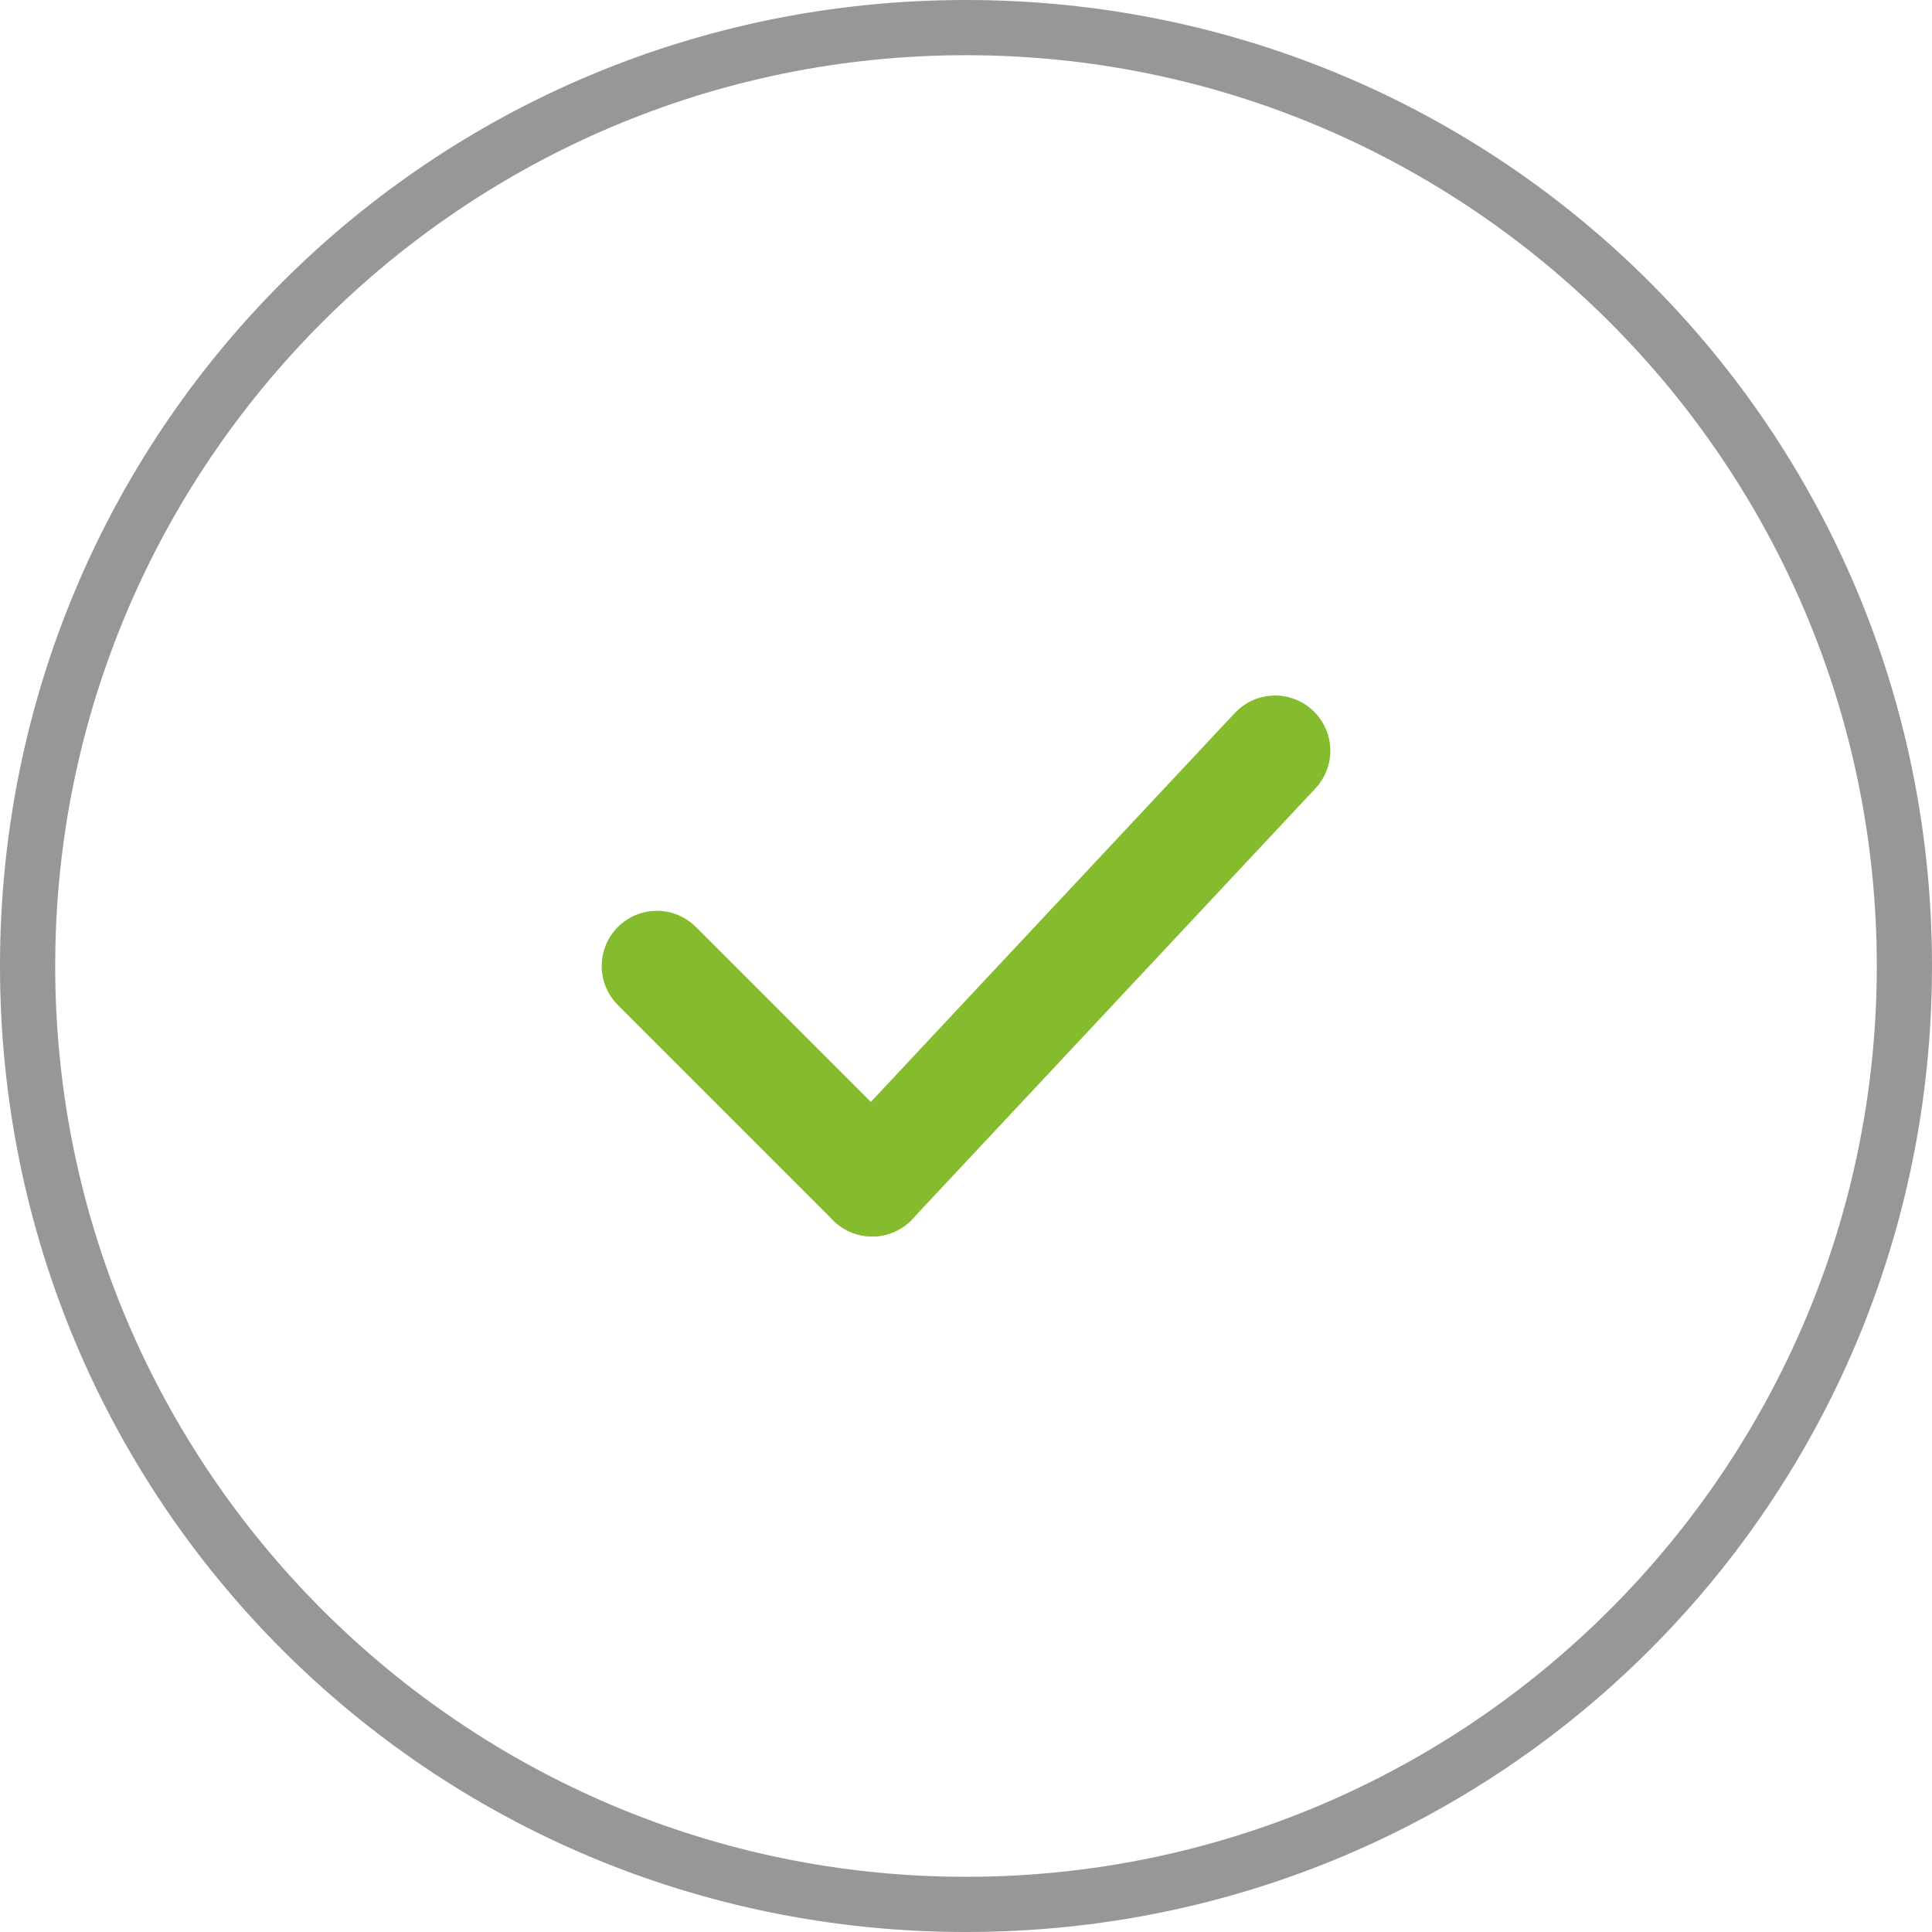
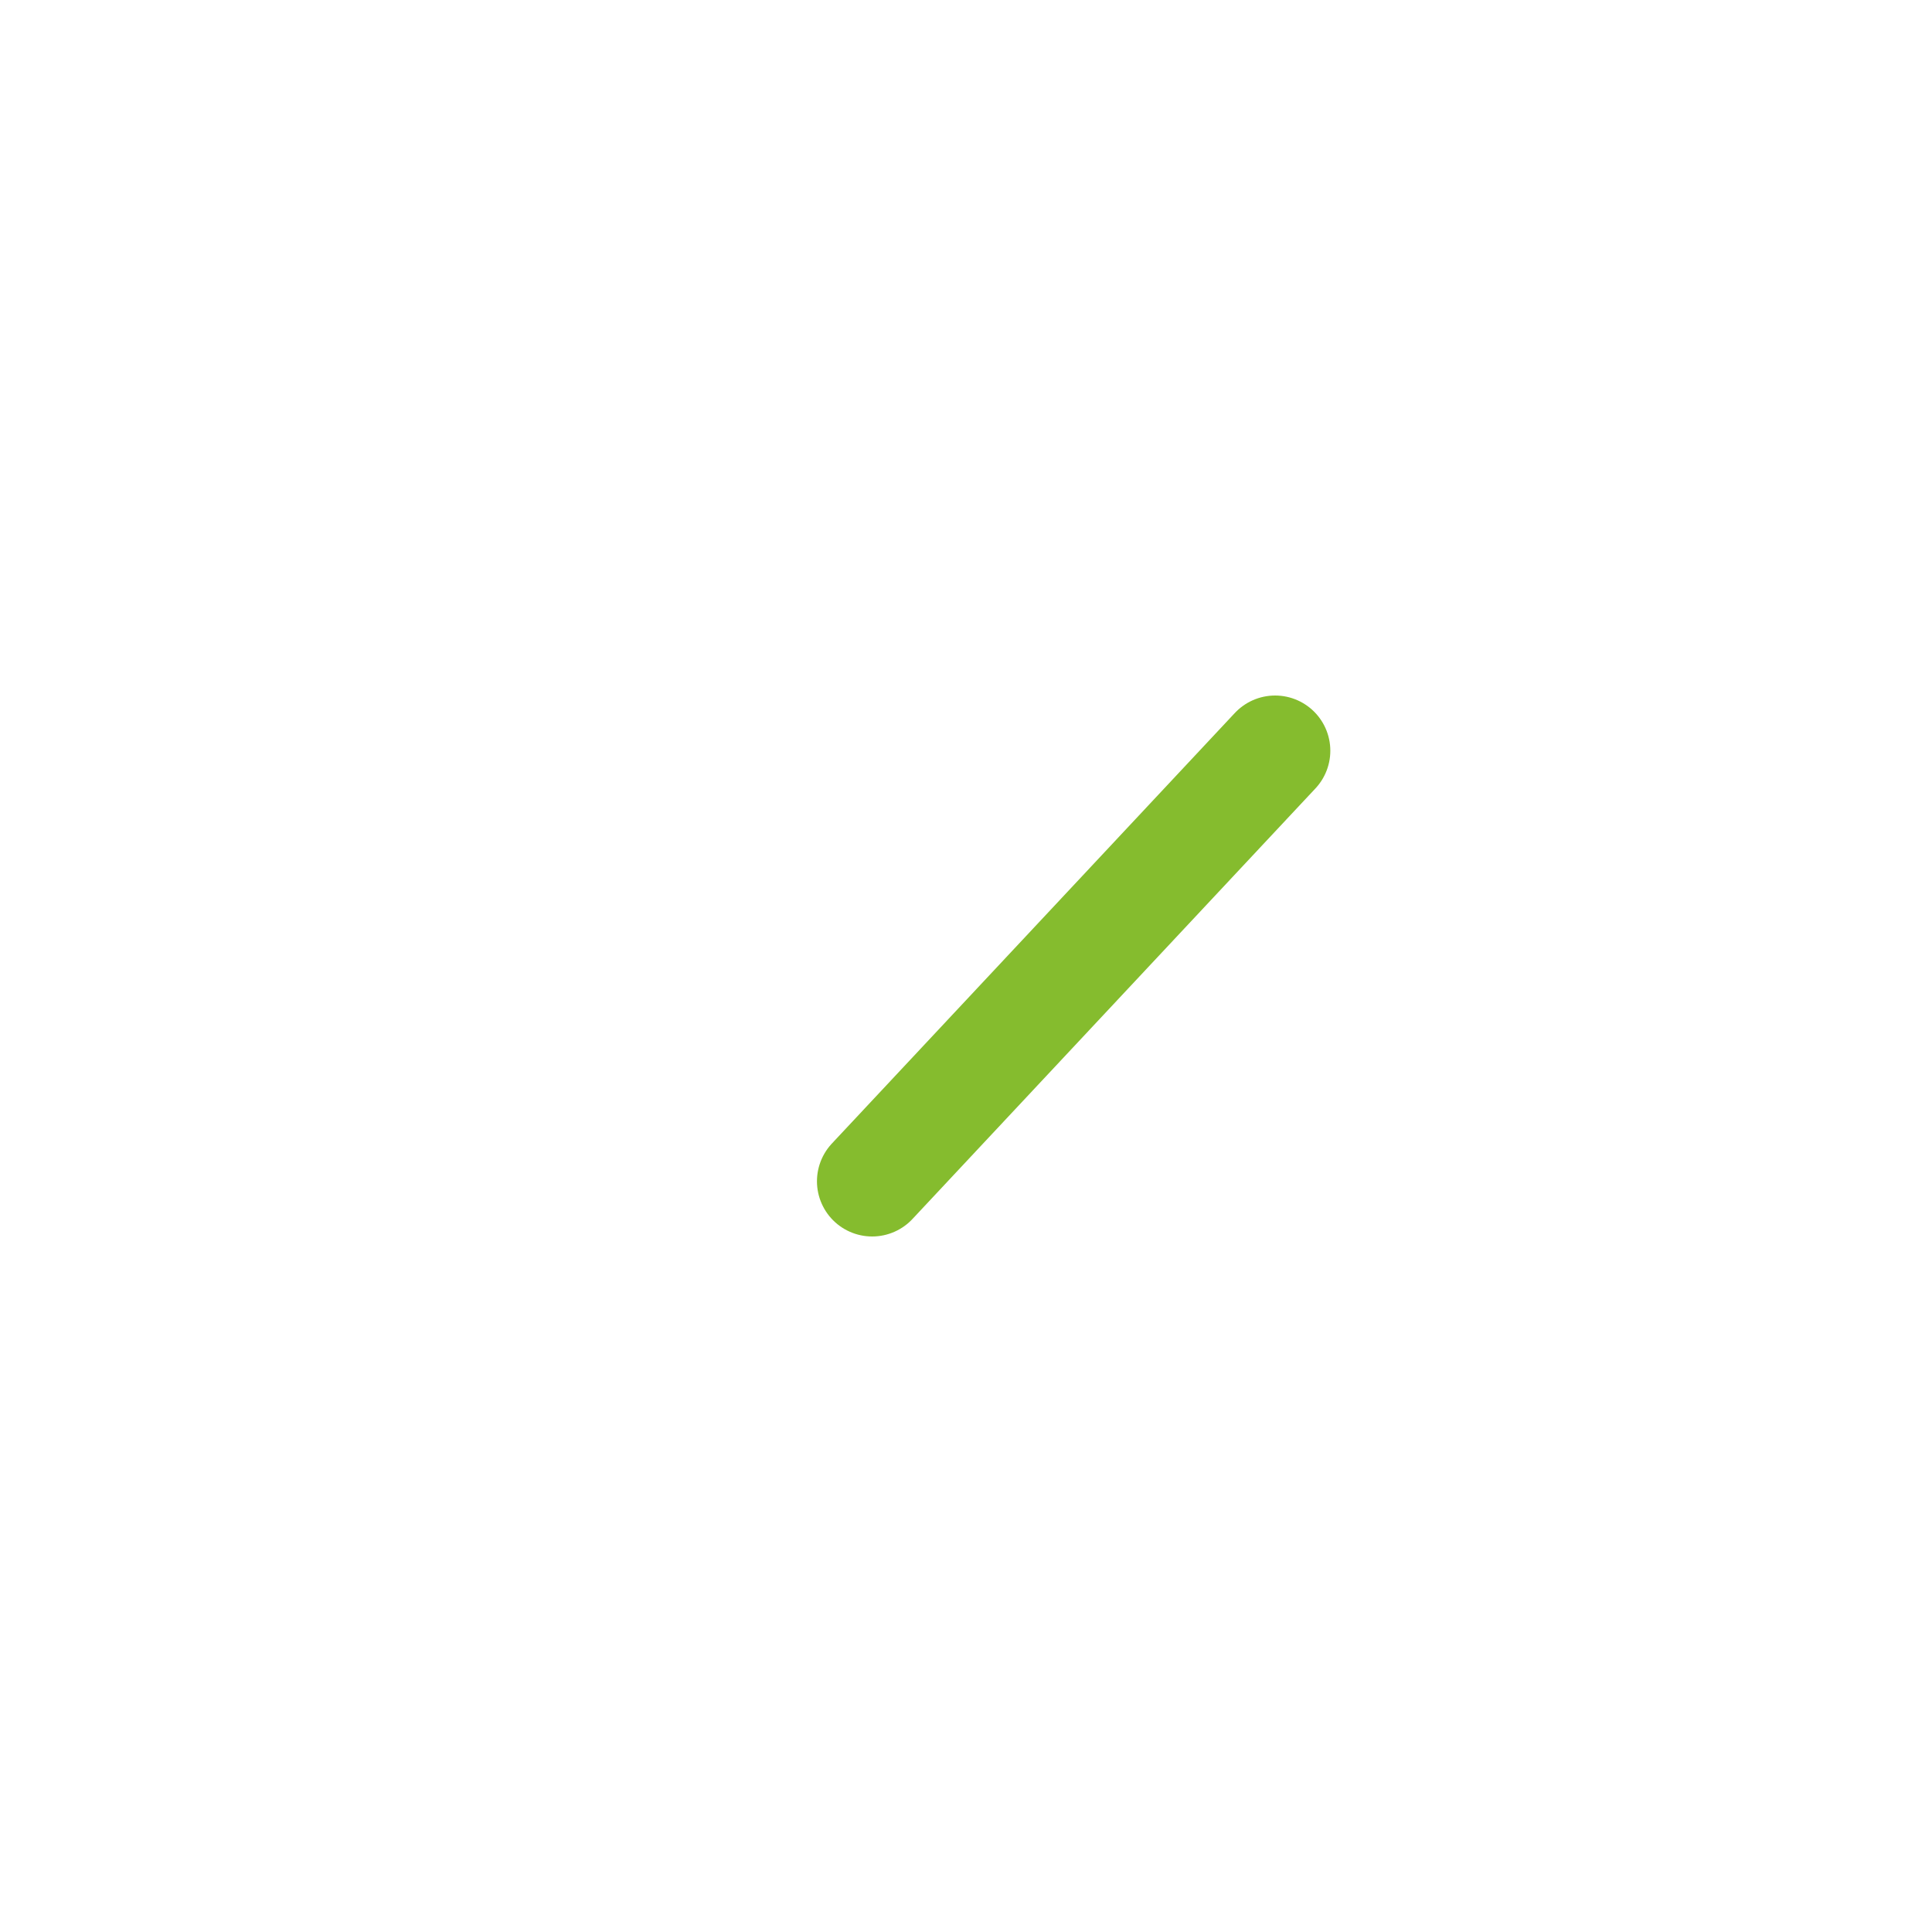
<svg xmlns="http://www.w3.org/2000/svg" id="Слой_1" x="0px" y="0px" viewBox="0 0 35 35" style="enable-background:new 0 0 35 35;" xml:space="preserve">
  <style type="text/css"> .st0{fill:#979797;} .st1{fill:none;stroke:#85BC2E;stroke-width:2;stroke-linecap:round;stroke-linejoin:round;} </style>
  <g>
-     <path class="st0" d="M17.5,1C26.6,1,34,8.4,34,17.5S26.6,34,17.5,34S1,26.6,1,17.5S8.4,1,17.5,1 M17.5,0C7.8,0,0,7.8,0,17.5 S7.8,35,17.5,35S35,27.2,35,17.5S27.2,0,17.5,0L17.5,0z" />
-   </g>
+     </g>
  <g id="checkmark">
-     <line class="st1" x1="11.9" y1="17.5" x2="15.8" y2="21.4" />
    <line class="st1" x1="15.8" y1="21.4" x2="23.1" y2="13.6" />
  </g>
</svg>